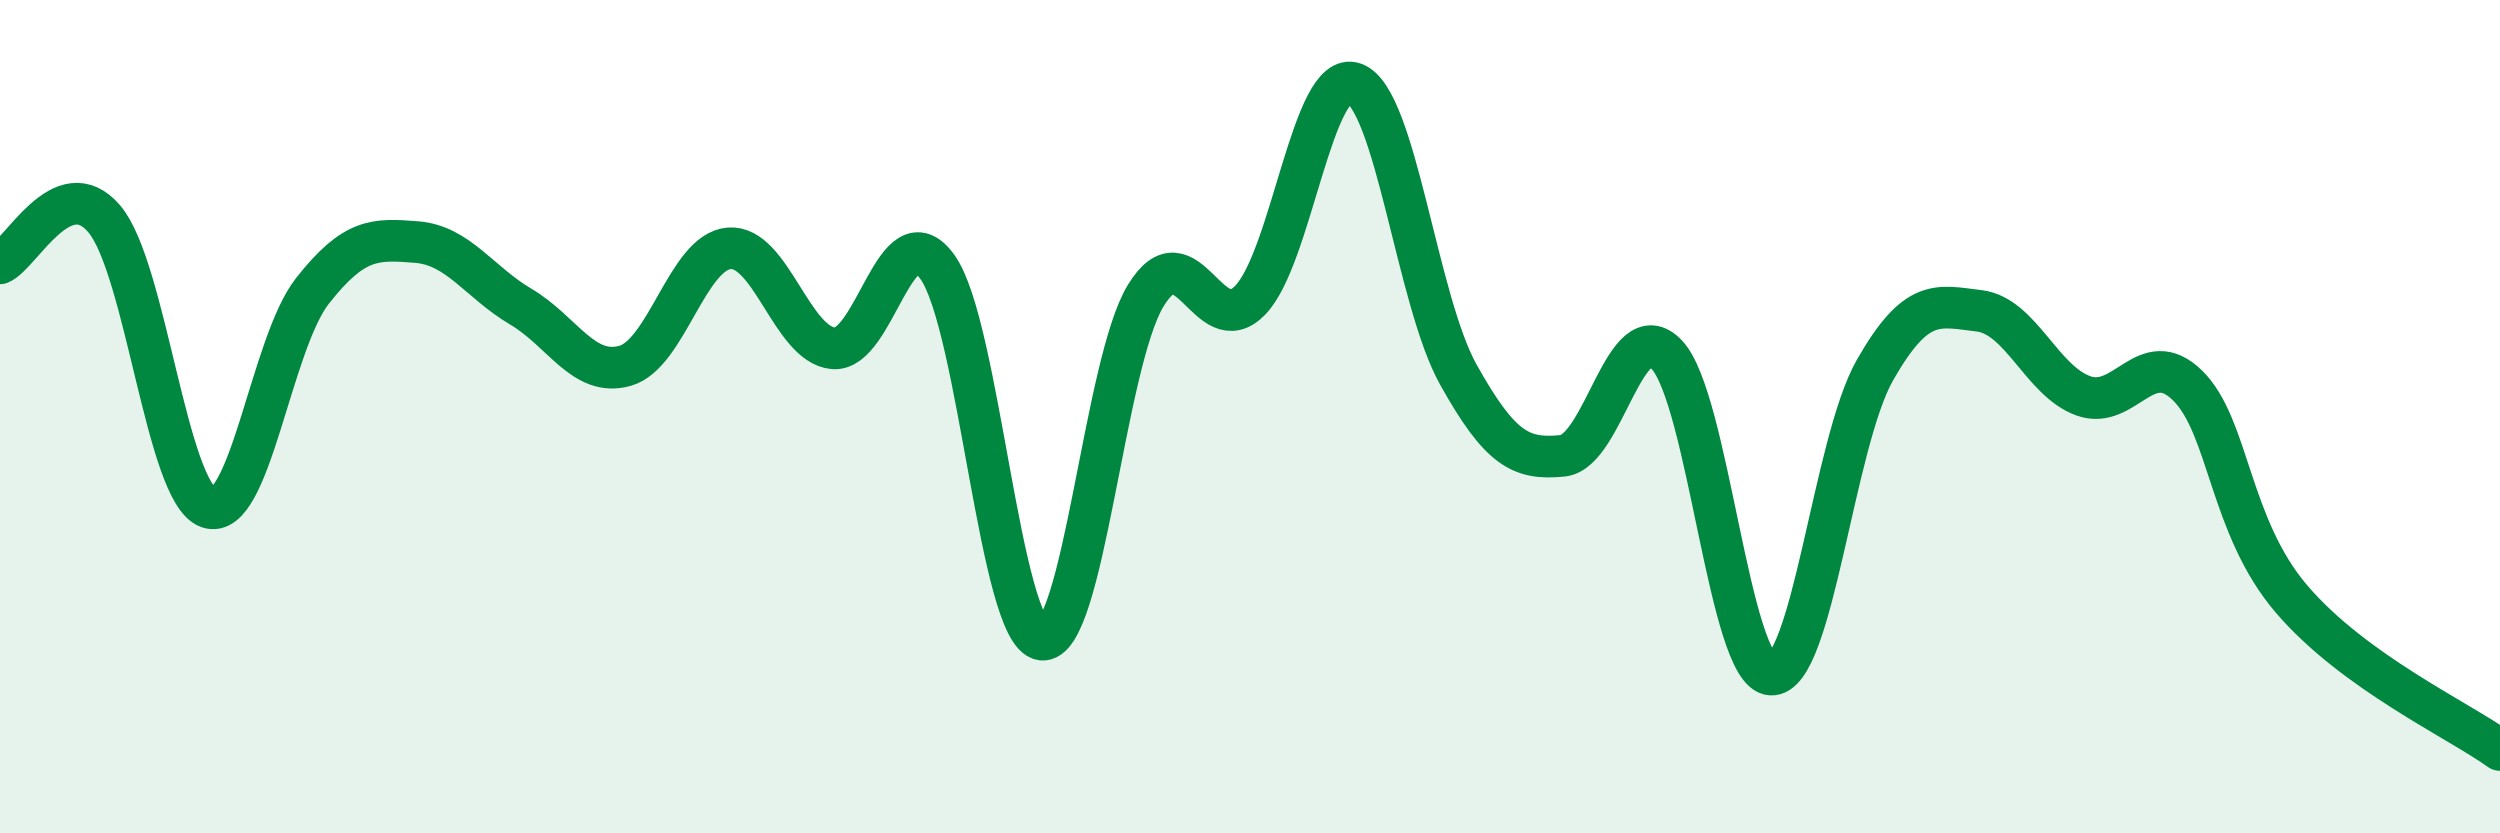
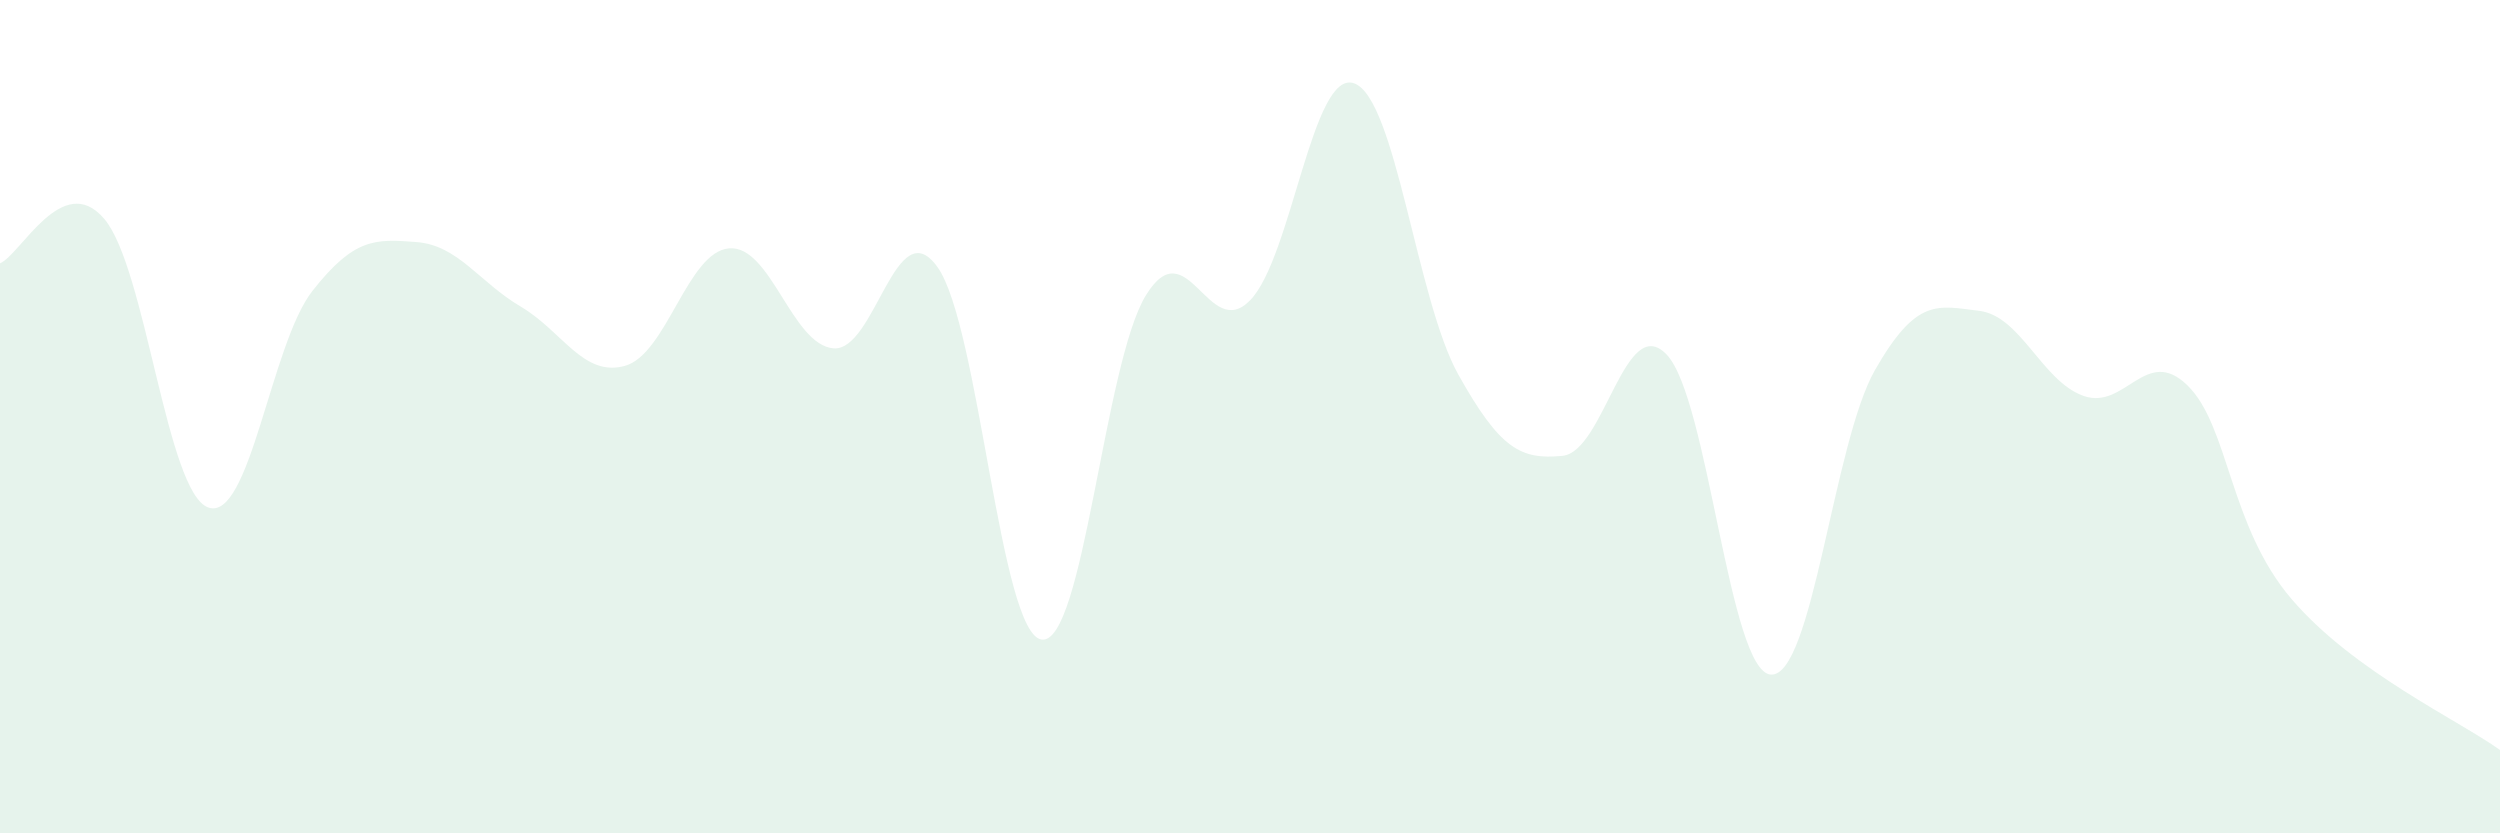
<svg xmlns="http://www.w3.org/2000/svg" width="60" height="20" viewBox="0 0 60 20">
  <path d="M 0,6.32 C 0.5,6.11 1.5,4.08 2.5,5.25 C 3.5,6.42 4,11.83 5,12.18 C 6,12.53 6.5,8.25 7.5,6.98 C 8.5,5.71 9,5.73 10,5.81 C 11,5.89 11.5,6.77 12.5,7.36 C 13.5,7.95 14,9.06 15,8.78 C 16,8.5 16.5,6.04 17.5,5.96 C 18.5,5.88 19,8.27 20,8.36 C 21,8.45 21.5,5.01 22.5,6.41 C 23.5,7.81 24,15.21 25,15.35 C 26,15.49 26.5,8.72 27.5,7.09 C 28.5,5.46 29,8.23 30,7.21 C 31,6.19 31.5,1.64 32.5,2 C 33.5,2.36 34,7.2 35,8.99 C 36,10.78 36.5,11.04 37.5,10.94 C 38.5,10.84 39,7.46 40,8.51 C 41,9.56 41.5,16.12 42.5,16.19 C 43.5,16.26 44,10.63 45,8.88 C 46,7.13 46.5,7.34 47.5,7.46 C 48.5,7.58 49,9.14 50,9.5 C 51,9.86 51.5,8.27 52.5,9.25 C 53.5,10.23 53.5,12.63 55,14.38 C 56.5,16.13 59,17.28 60,18L60 20L0 20Z" fill="#008740" opacity="0.1" stroke-linecap="round" stroke-linejoin="round" />
-   <path d="M 0,6.32 C 0.5,6.11 1.5,4.08 2.5,5.25 C 3.5,6.42 4,11.83 5,12.18 C 6,12.53 6.5,8.25 7.5,6.98 C 8.5,5.71 9,5.73 10,5.81 C 11,5.89 11.5,6.77 12.5,7.36 C 13.5,7.95 14,9.06 15,8.78 C 16,8.5 16.5,6.04 17.5,5.96 C 18.5,5.88 19,8.27 20,8.36 C 21,8.45 21.5,5.01 22.5,6.41 C 23.5,7.81 24,15.21 25,15.35 C 26,15.49 26.5,8.72 27.5,7.09 C 28.5,5.46 29,8.23 30,7.21 C 31,6.19 31.5,1.64 32.5,2 C 33.5,2.36 34,7.2 35,8.99 C 36,10.78 36.5,11.04 37.5,10.94 C 38.5,10.84 39,7.46 40,8.51 C 41,9.56 41.5,16.12 42.5,16.19 C 43.5,16.26 44,10.63 45,8.88 C 46,7.13 46.5,7.34 47.5,7.46 C 48.5,7.58 49,9.14 50,9.5 C 51,9.86 51.5,8.27 52.5,9.25 C 53.5,10.23 53.5,12.63 55,14.38 C 56.5,16.13 59,17.28 60,18" stroke="#008740" stroke-width="1" fill="none" stroke-linecap="round" stroke-linejoin="round" />
</svg>